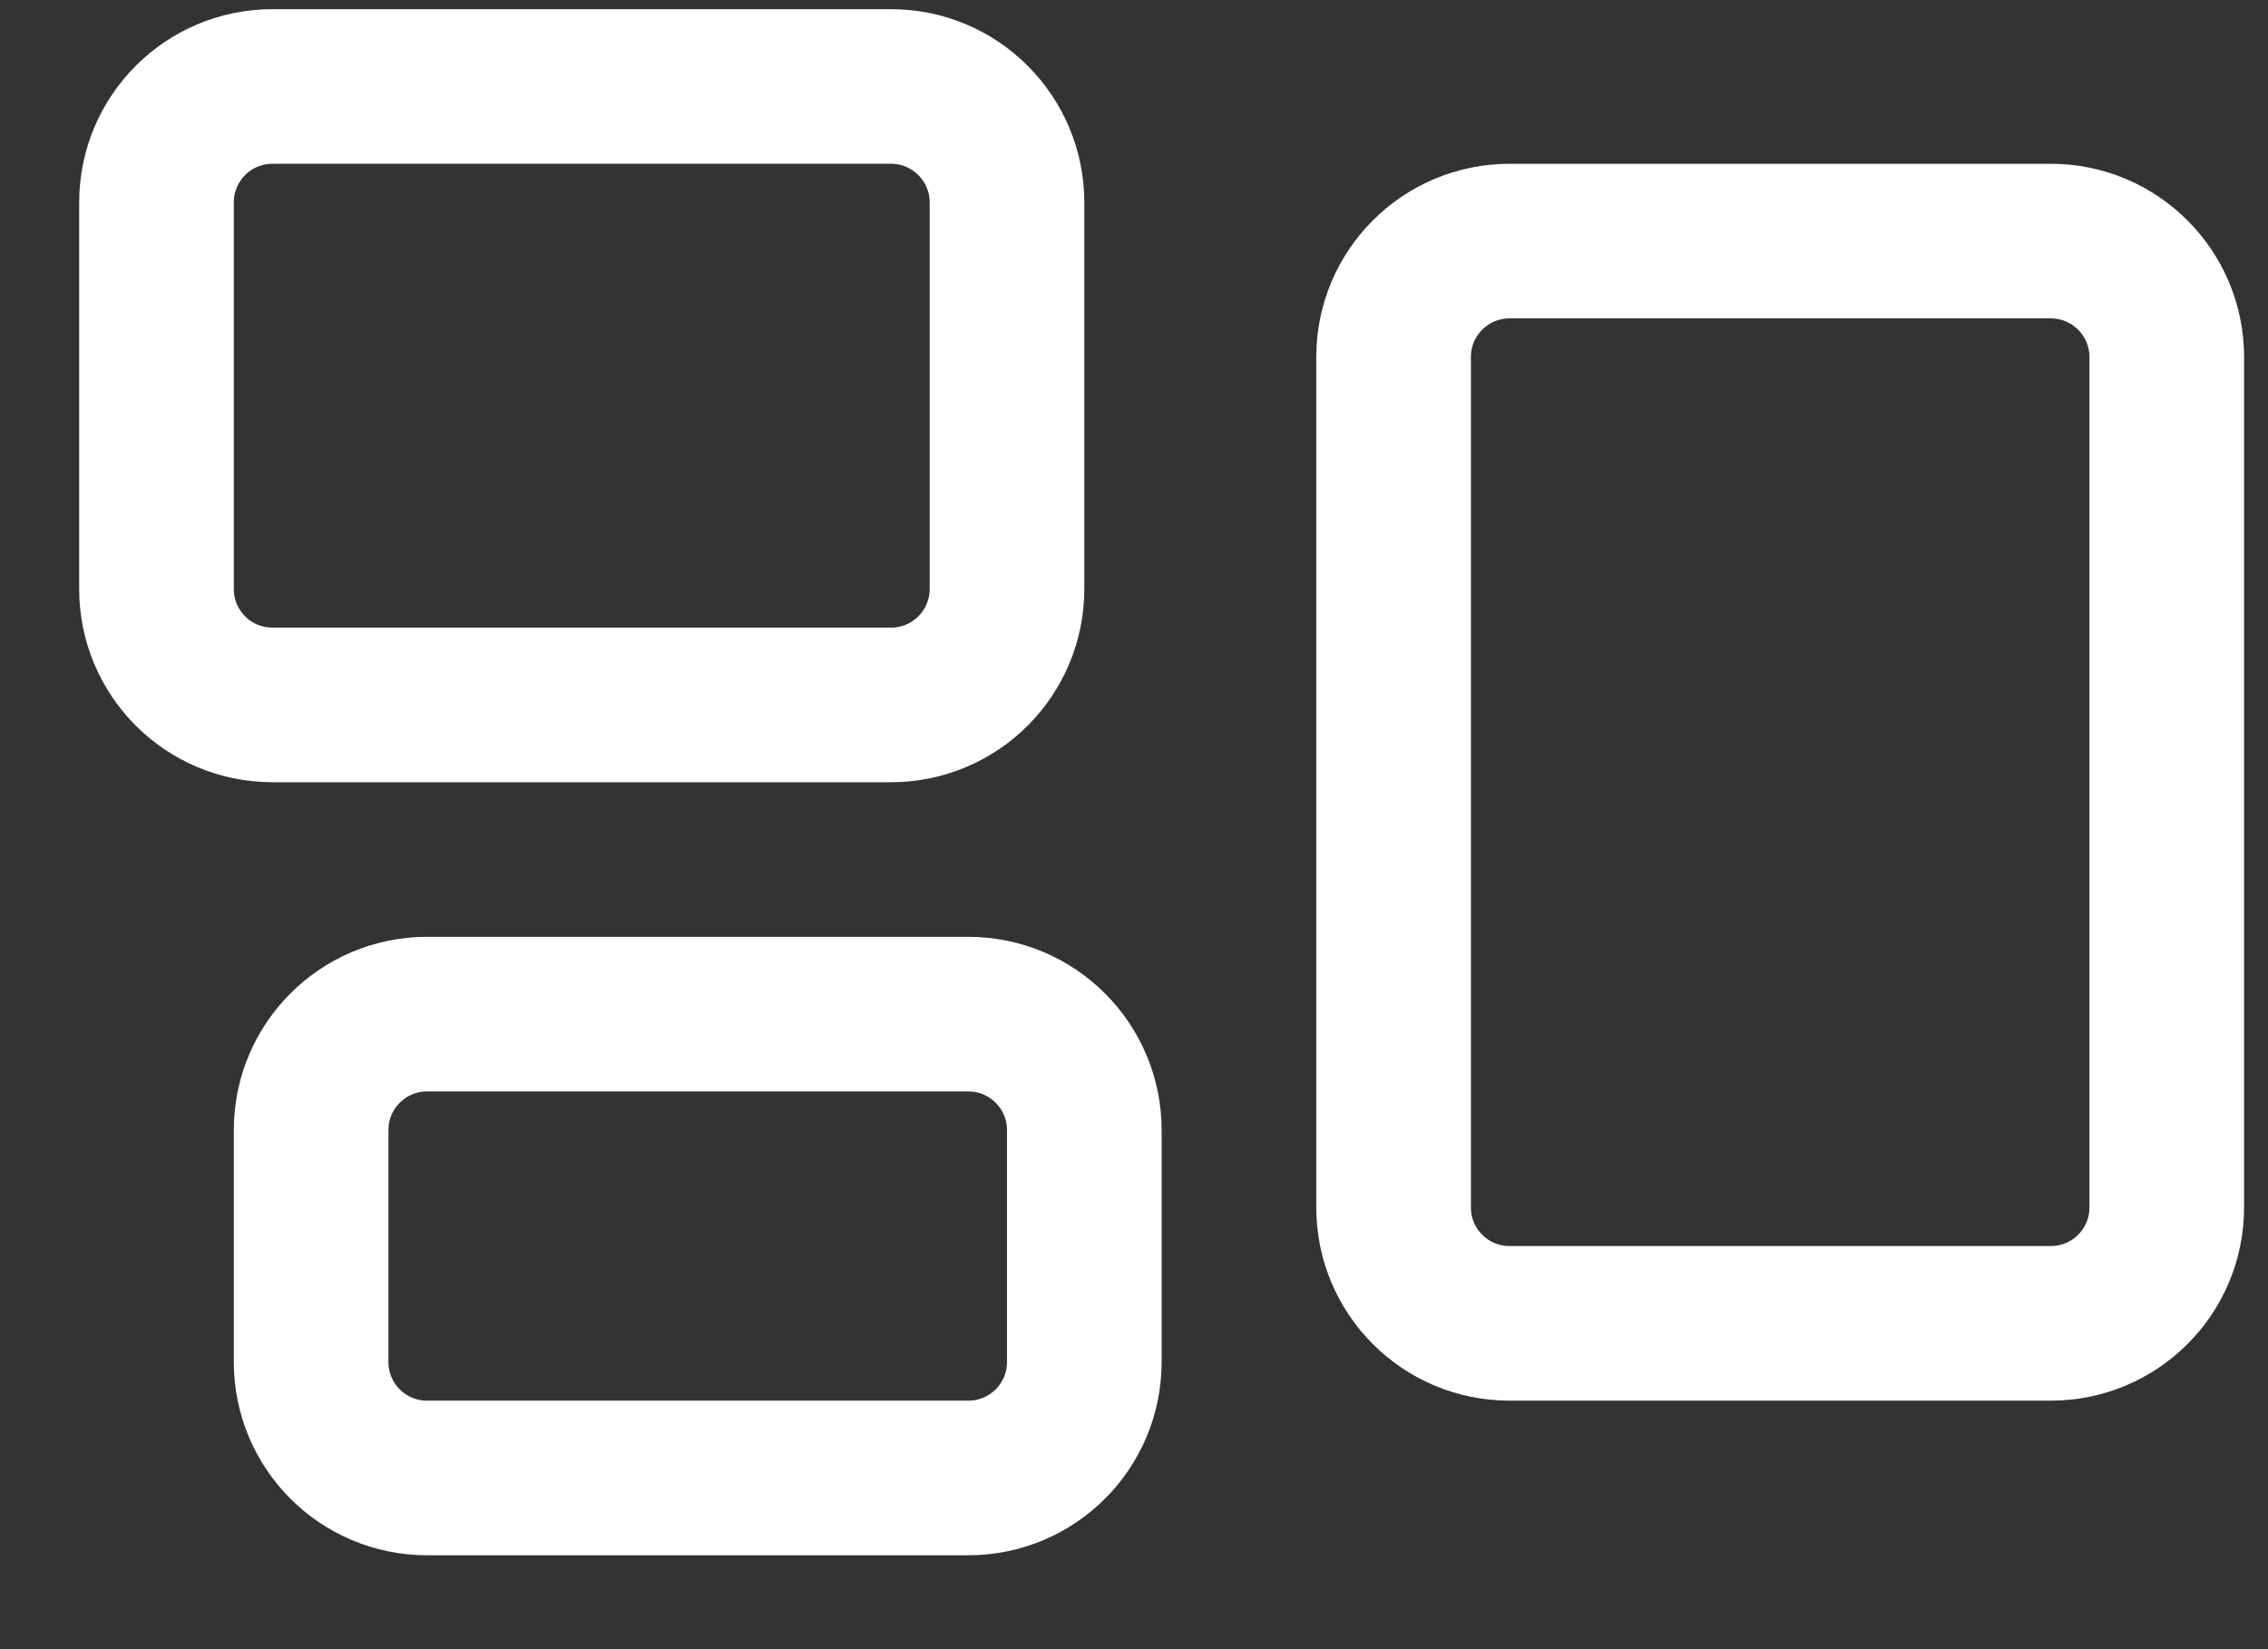
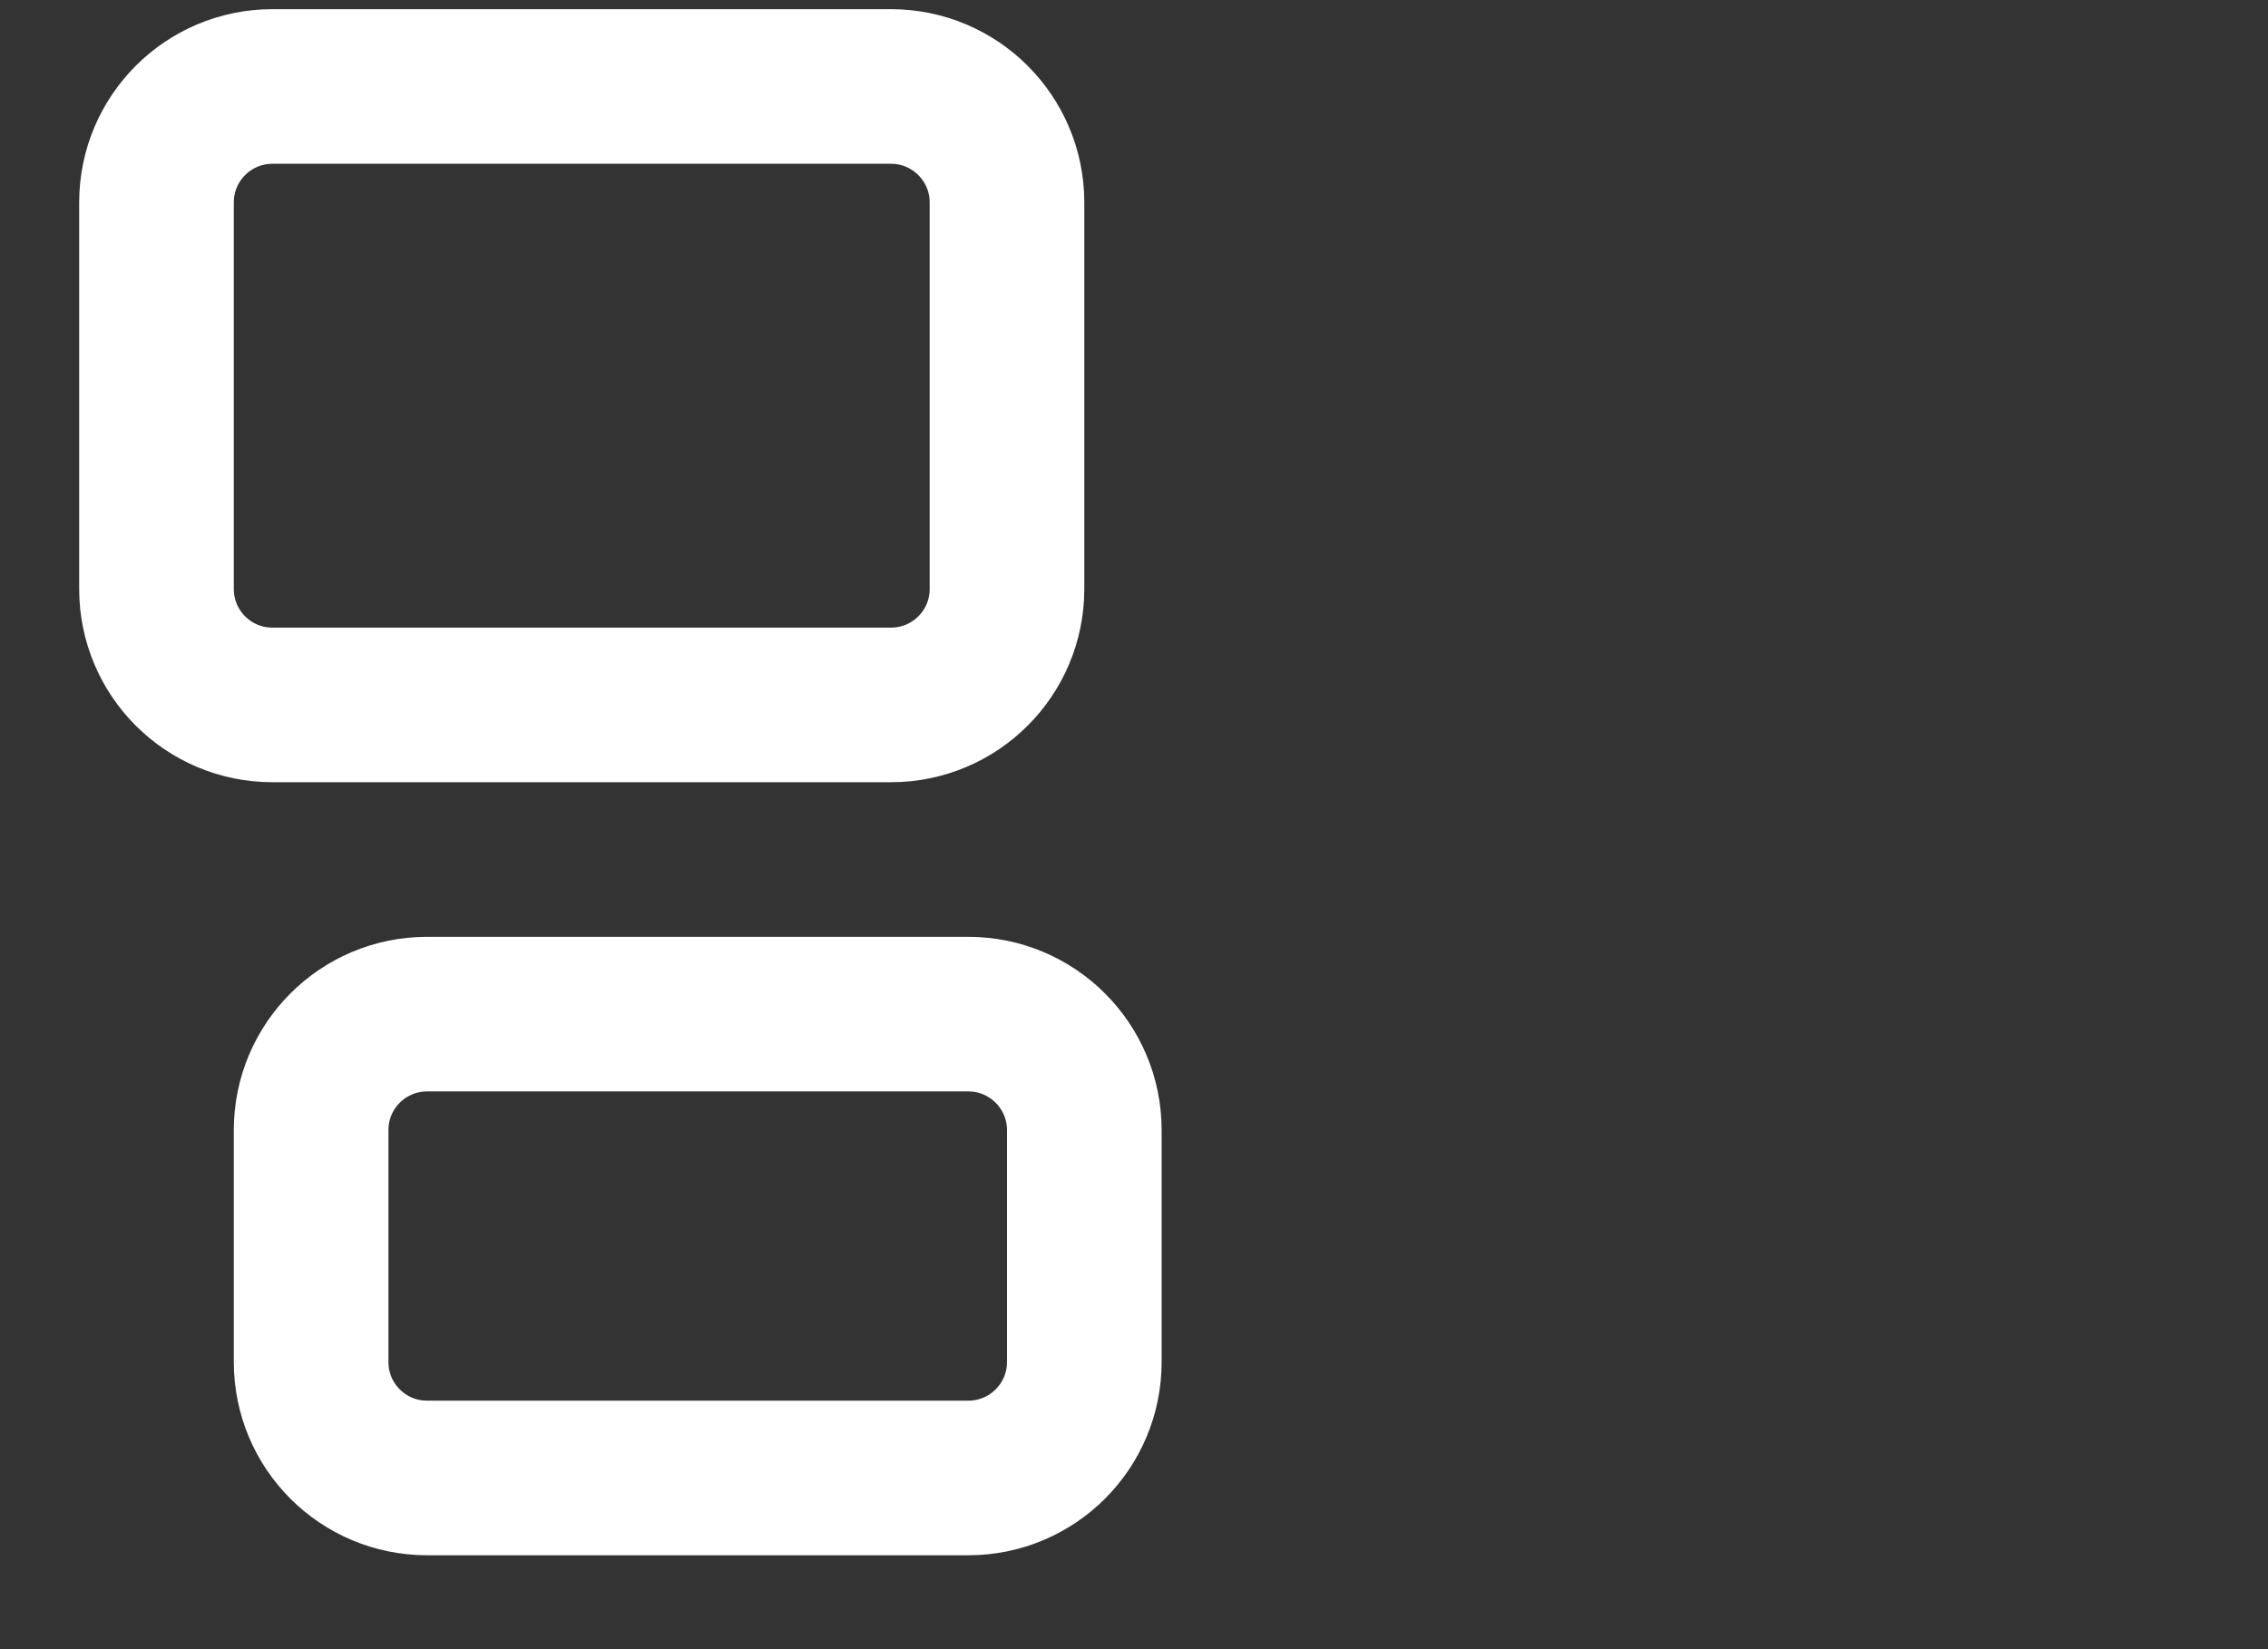
<svg xmlns="http://www.w3.org/2000/svg" width="22" height="16" viewBox="0 0 22 16" fill="none">
  <rect x="0" y="0" width="22" height="16" fill="#333333" stroke="none" />
  <path d="M1.518 1.964C1.518 1.343 2.021 0.839 2.643 0.839H8.643C9.264 0.839 9.768 1.343 9.768 1.964V5.714C9.768 6.336 9.264 6.839 8.643 6.839H2.643C2.021 6.839 1.518 6.336 1.518 5.714V1.964Z" stroke="white" stroke-width="1.5" stroke-linecap="round" stroke-linejoin="round" />
-   <path d="M13.518 3.464C13.518 2.843 14.021 2.339 14.643 2.339H19.893C20.514 2.339 21.018 2.843 21.018 3.464V11.714C21.018 12.336 20.514 12.839 19.893 12.839H14.643C14.021 12.839 13.518 12.336 13.518 11.714V3.464Z" stroke="white" stroke-width="1.5" stroke-linecap="round" stroke-linejoin="round" />
  <path d="M3.018 10.964C3.018 10.343 3.521 9.839 4.143 9.839H9.393C10.014 9.839 10.518 10.343 10.518 10.964V13.214C10.518 13.836 10.014 14.339 9.393 14.339H4.143C3.521 14.339 3.018 13.836 3.018 13.214V10.964Z" stroke="white" stroke-width="1.5" stroke-linecap="round" stroke-linejoin="round" />
</svg>